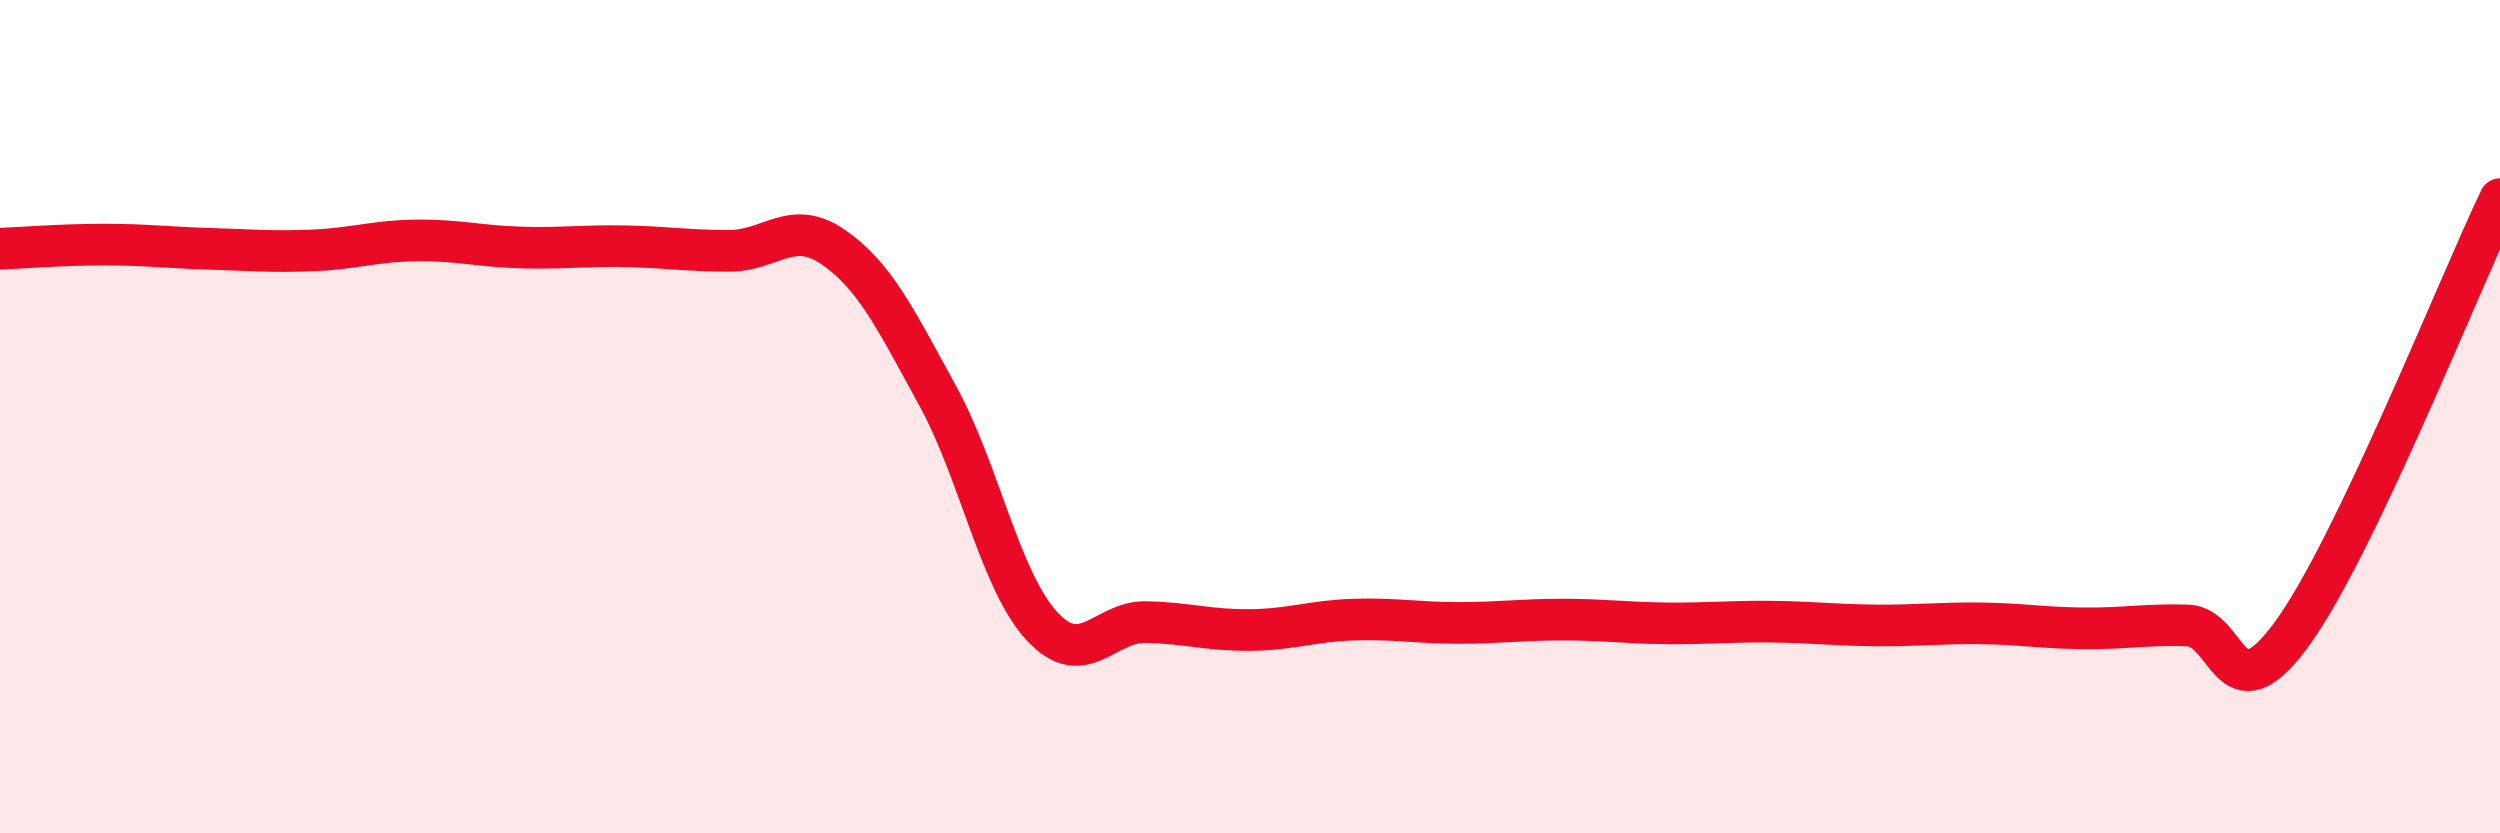
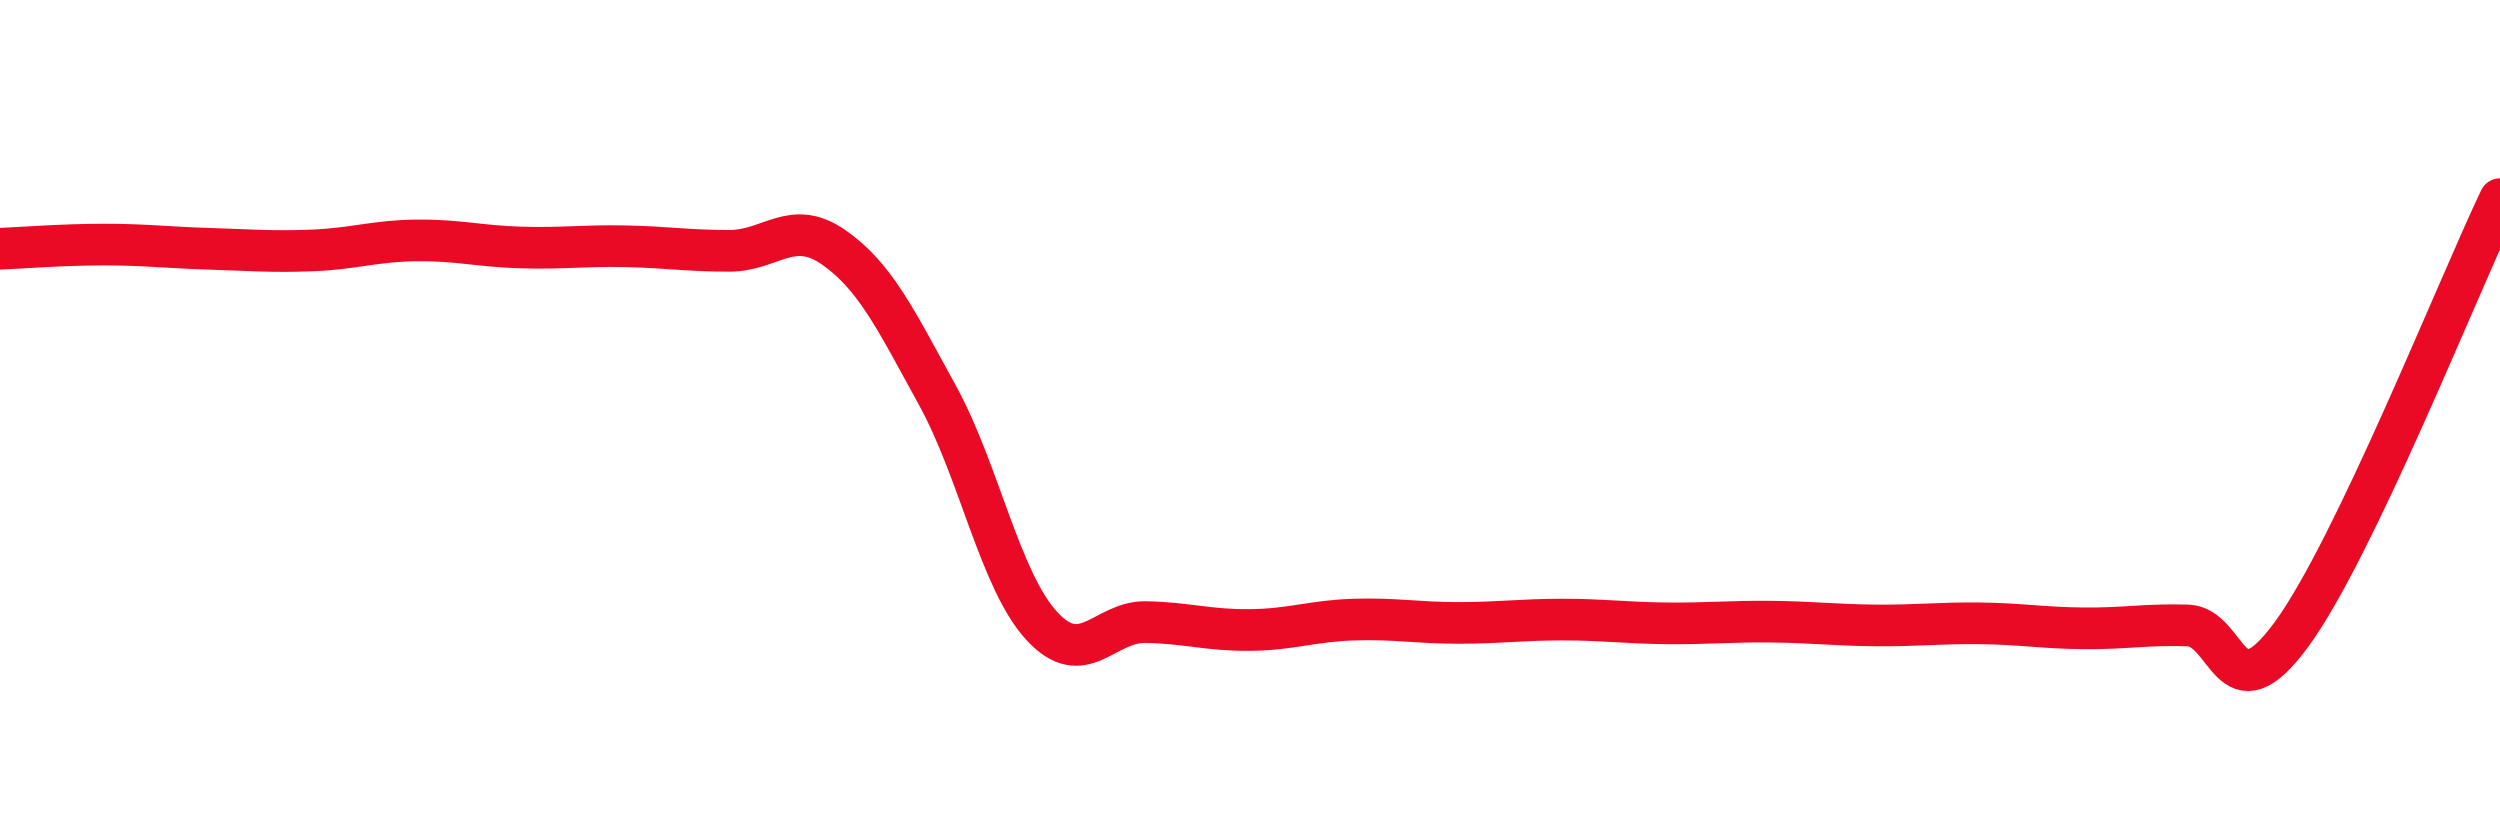
<svg xmlns="http://www.w3.org/2000/svg" width="60" height="20" viewBox="0 0 60 20">
-   <path d="M 0,5.97 C 0.5,5.95 1.5,5.87 2.5,5.87 C 3.5,5.87 4,5.94 5,5.97 C 6,6 6.5,6.05 7.5,6.01 C 8.5,5.97 9,5.78 10,5.77 C 11,5.76 11.5,5.91 12.5,5.94 C 13.5,5.97 14,5.89 15,5.91 C 16,5.93 16.5,6.02 17.5,6.02 C 18.5,6.02 19,5.24 20,5.93 C 21,6.62 21.5,7.67 22.5,9.49 C 23.5,11.31 24,13.93 25,15.02 C 26,16.11 26.5,14.91 27.5,14.93 C 28.5,14.95 29,15.13 30,15.12 C 31,15.11 31.5,14.9 32.5,14.87 C 33.5,14.84 34,14.95 35,14.95 C 36,14.95 36.5,14.87 37.5,14.87 C 38.5,14.87 39,14.95 40,14.96 C 41,14.97 41.5,14.91 42.5,14.92 C 43.5,14.93 44,15 45,15.01 C 46,15.02 46.5,14.95 47.5,14.96 C 48.5,14.97 49,15.07 50,15.08 C 51,15.09 51.5,14.98 52.5,15.01 C 53.5,15.04 53.5,17.27 55,15.22 C 56.5,13.17 59,6.87 60,4.78L60 20L0 20Z" fill="#EB0A25" opacity="0.1" stroke-linecap="round" stroke-linejoin="round" />
  <path d="M 0,5.97 C 0.5,5.95 1.5,5.87 2.5,5.87 C 3.5,5.87 4,5.94 5,5.97 C 6,6 6.5,6.05 7.5,6.01 C 8.5,5.97 9,5.78 10,5.77 C 11,5.76 11.5,5.91 12.5,5.94 C 13.5,5.97 14,5.89 15,5.91 C 16,5.93 16.5,6.02 17.5,6.02 C 18.5,6.02 19,5.24 20,5.93 C 21,6.62 21.5,7.67 22.5,9.49 C 23.5,11.31 24,13.93 25,15.02 C 26,16.11 26.5,14.91 27.5,14.93 C 28.5,14.95 29,15.13 30,15.12 C 31,15.11 31.5,14.9 32.5,14.87 C 33.5,14.84 34,14.95 35,14.95 C 36,14.95 36.5,14.87 37.5,14.87 C 38.5,14.87 39,14.95 40,14.96 C 41,14.97 41.5,14.91 42.5,14.92 C 43.5,14.93 44,15 45,15.01 C 46,15.02 46.5,14.95 47.5,14.96 C 48.5,14.97 49,15.07 50,15.08 C 51,15.09 51.5,14.98 52.5,15.01 C 53.5,15.04 53.5,17.27 55,15.22 C 56.5,13.17 59,6.87 60,4.78" stroke="#EB0A25" stroke-width="1" fill="none" stroke-linecap="round" stroke-linejoin="round" />
</svg>